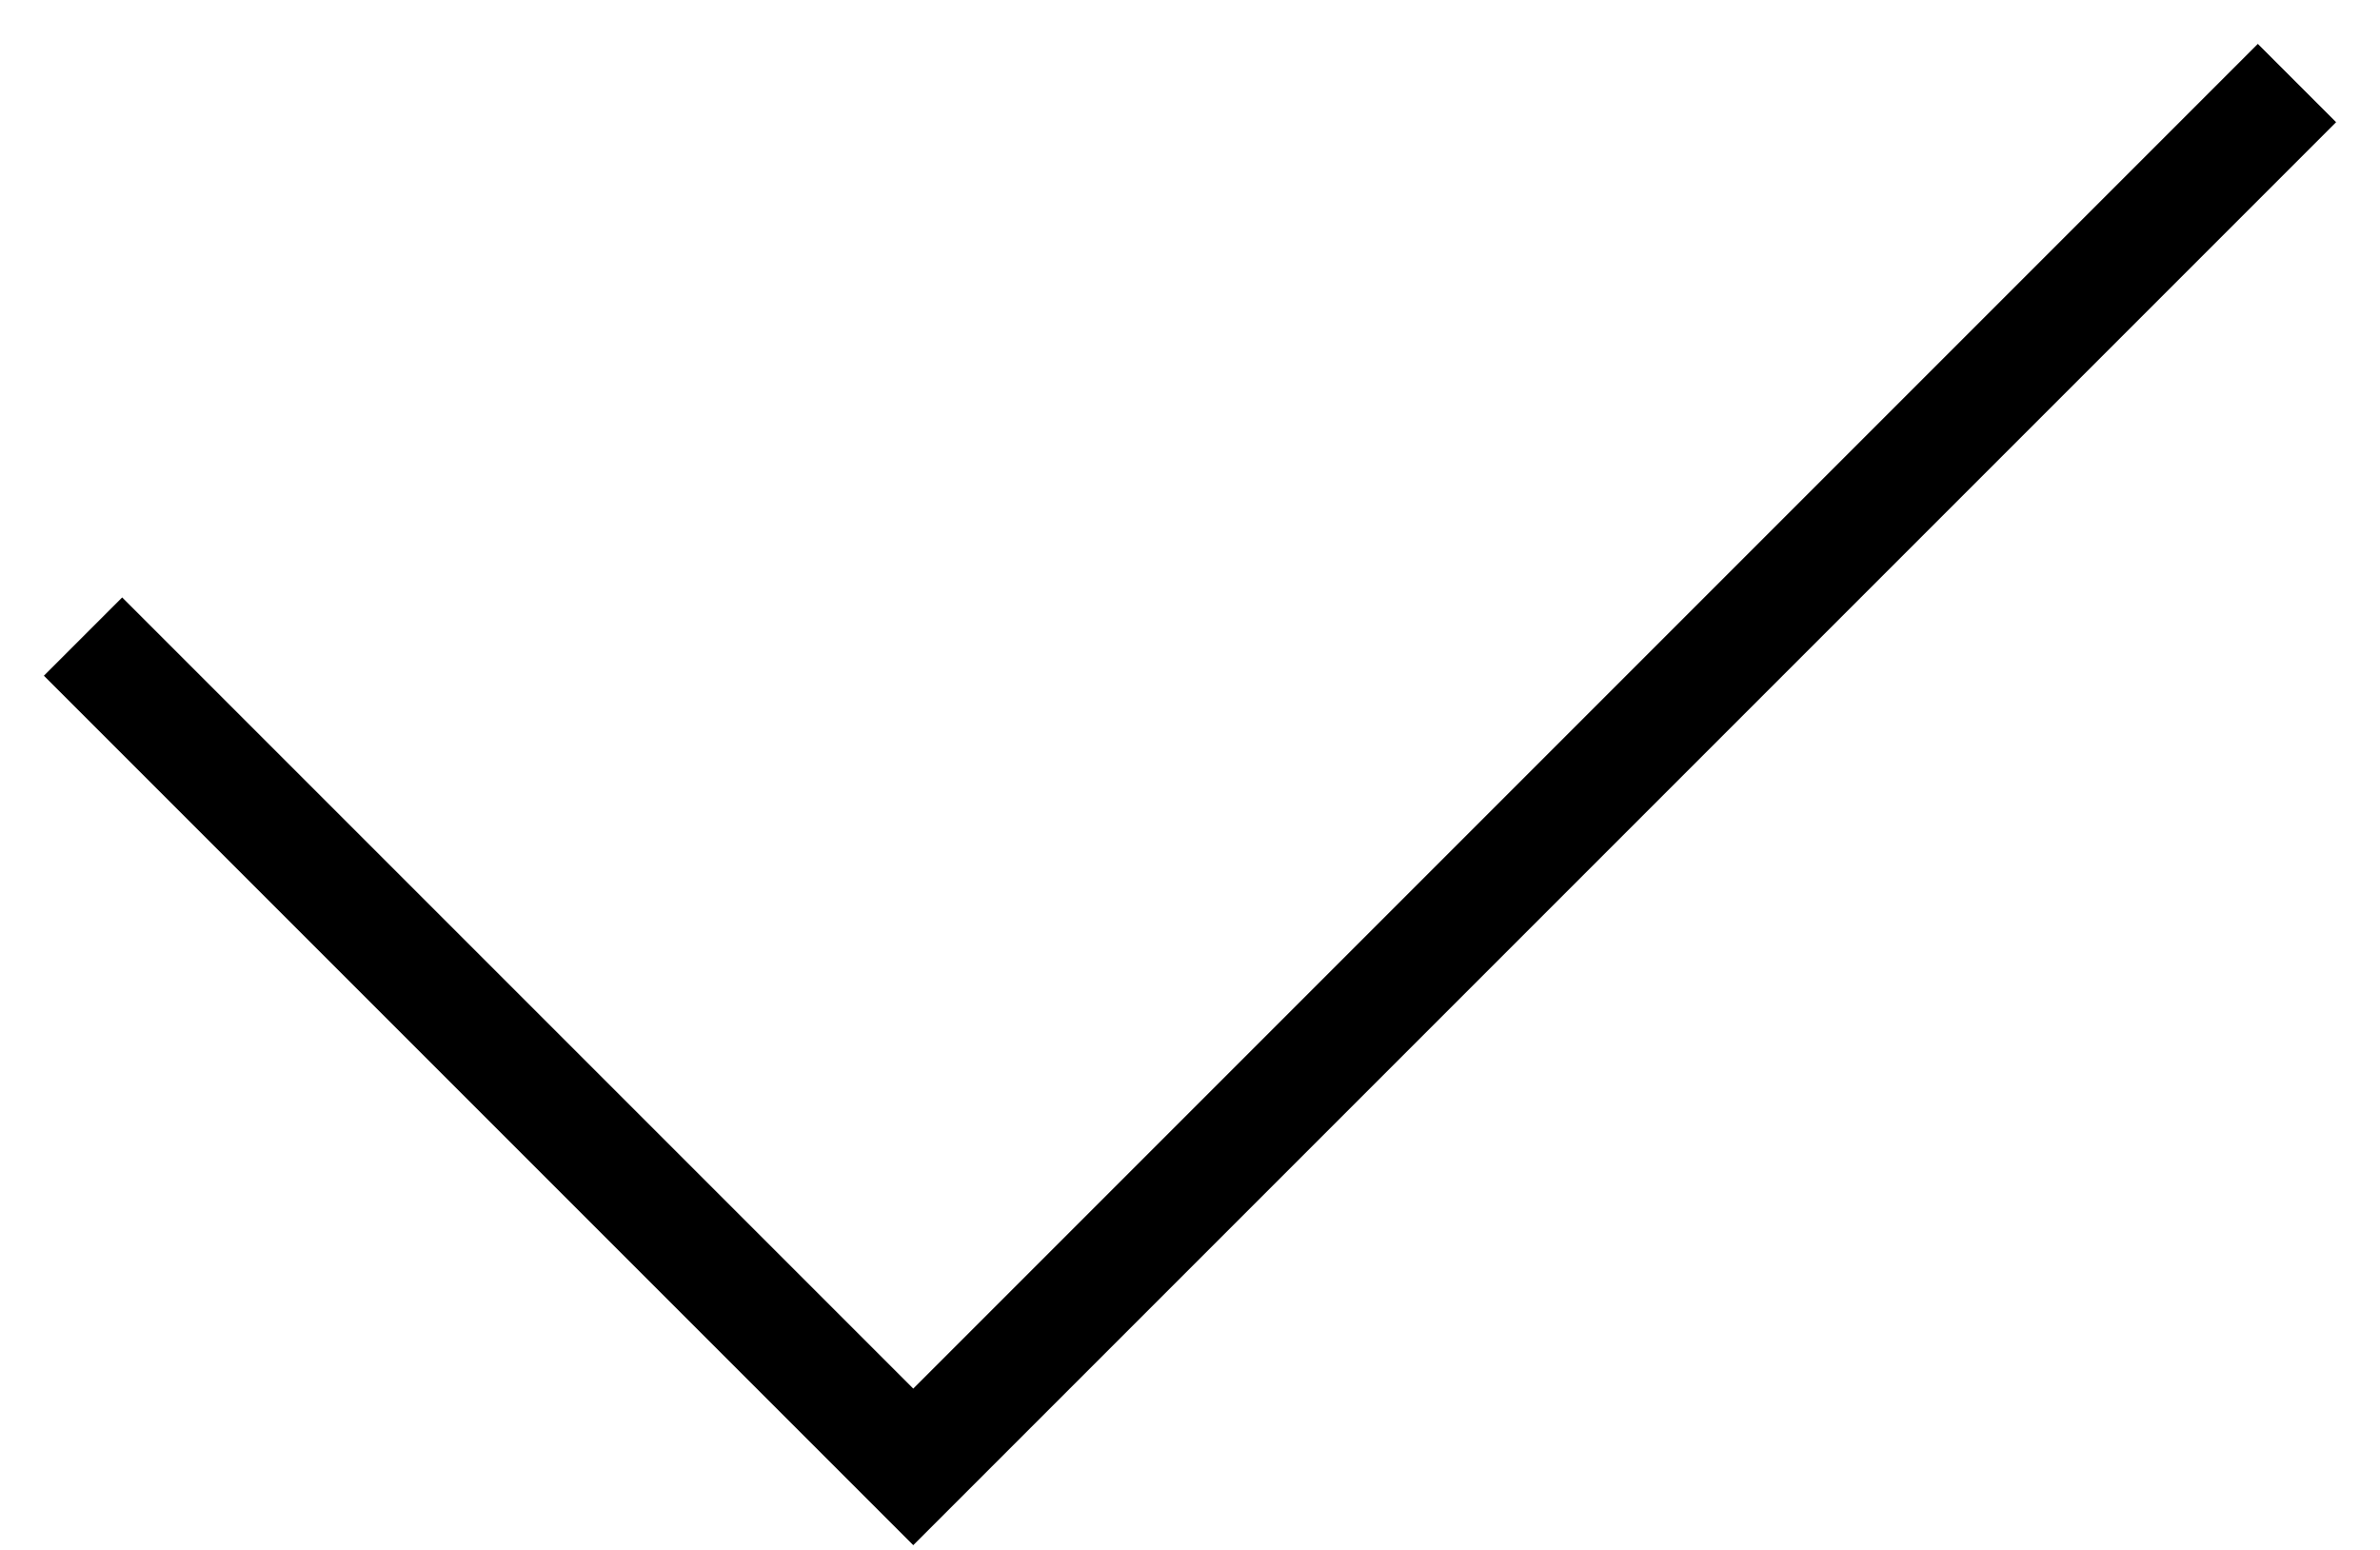
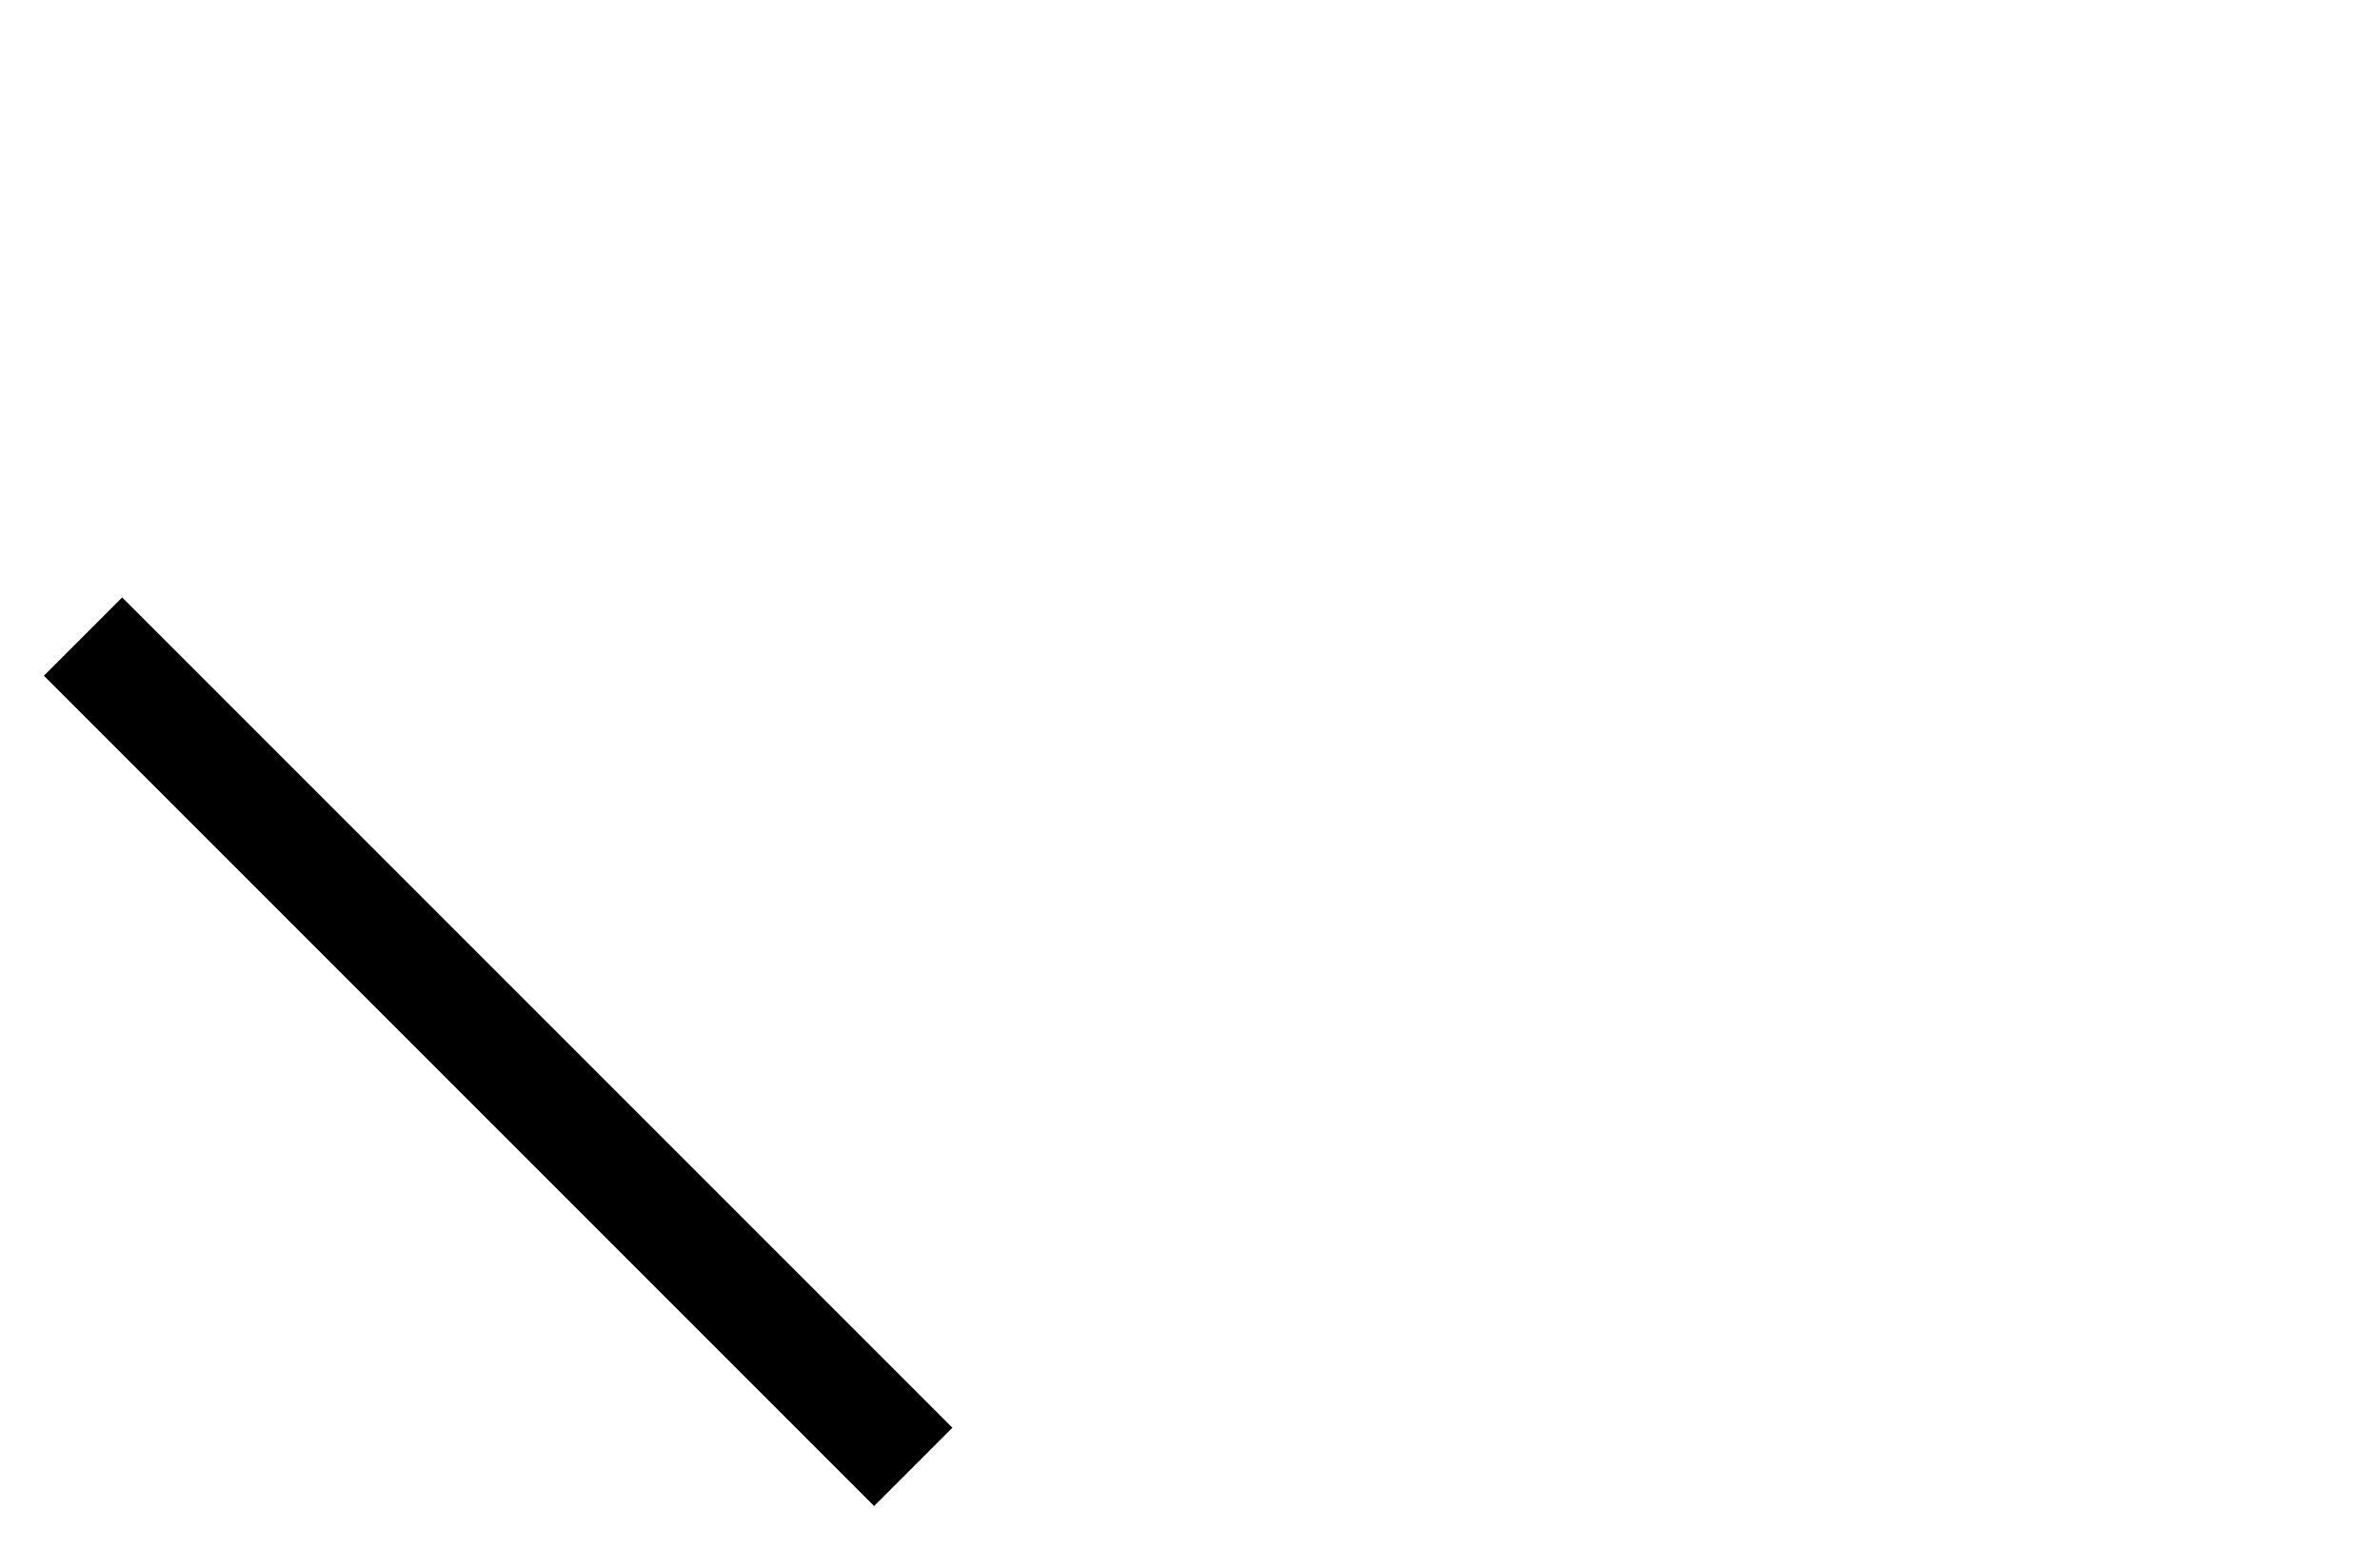
<svg xmlns="http://www.w3.org/2000/svg" width="43" height="28" viewBox="0 0 43 28" fill="none">
-   <path d="M1.5 11.5L16.5 26.5L41.5 1.5" stroke="black" stroke-width="2" />
+   <path d="M1.5 11.5L16.5 26.5" stroke="black" stroke-width="2" />
</svg>